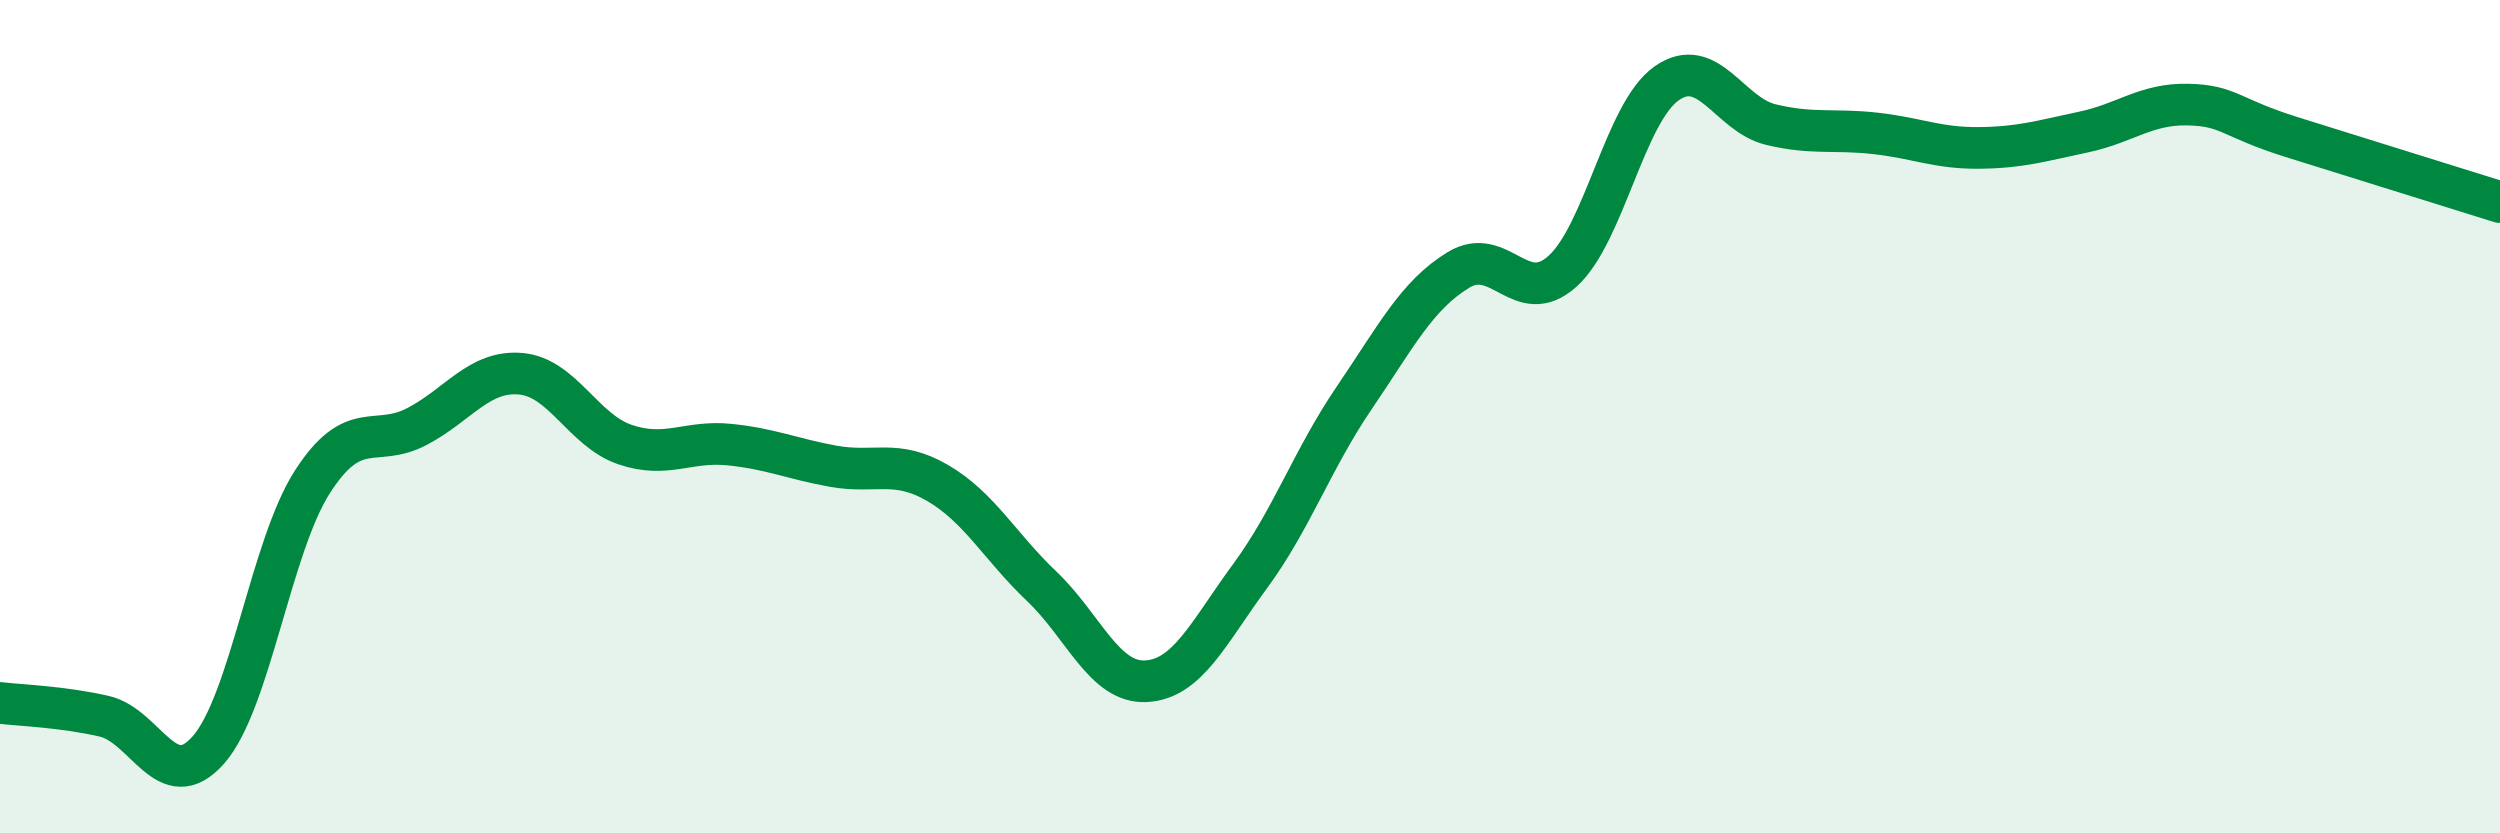
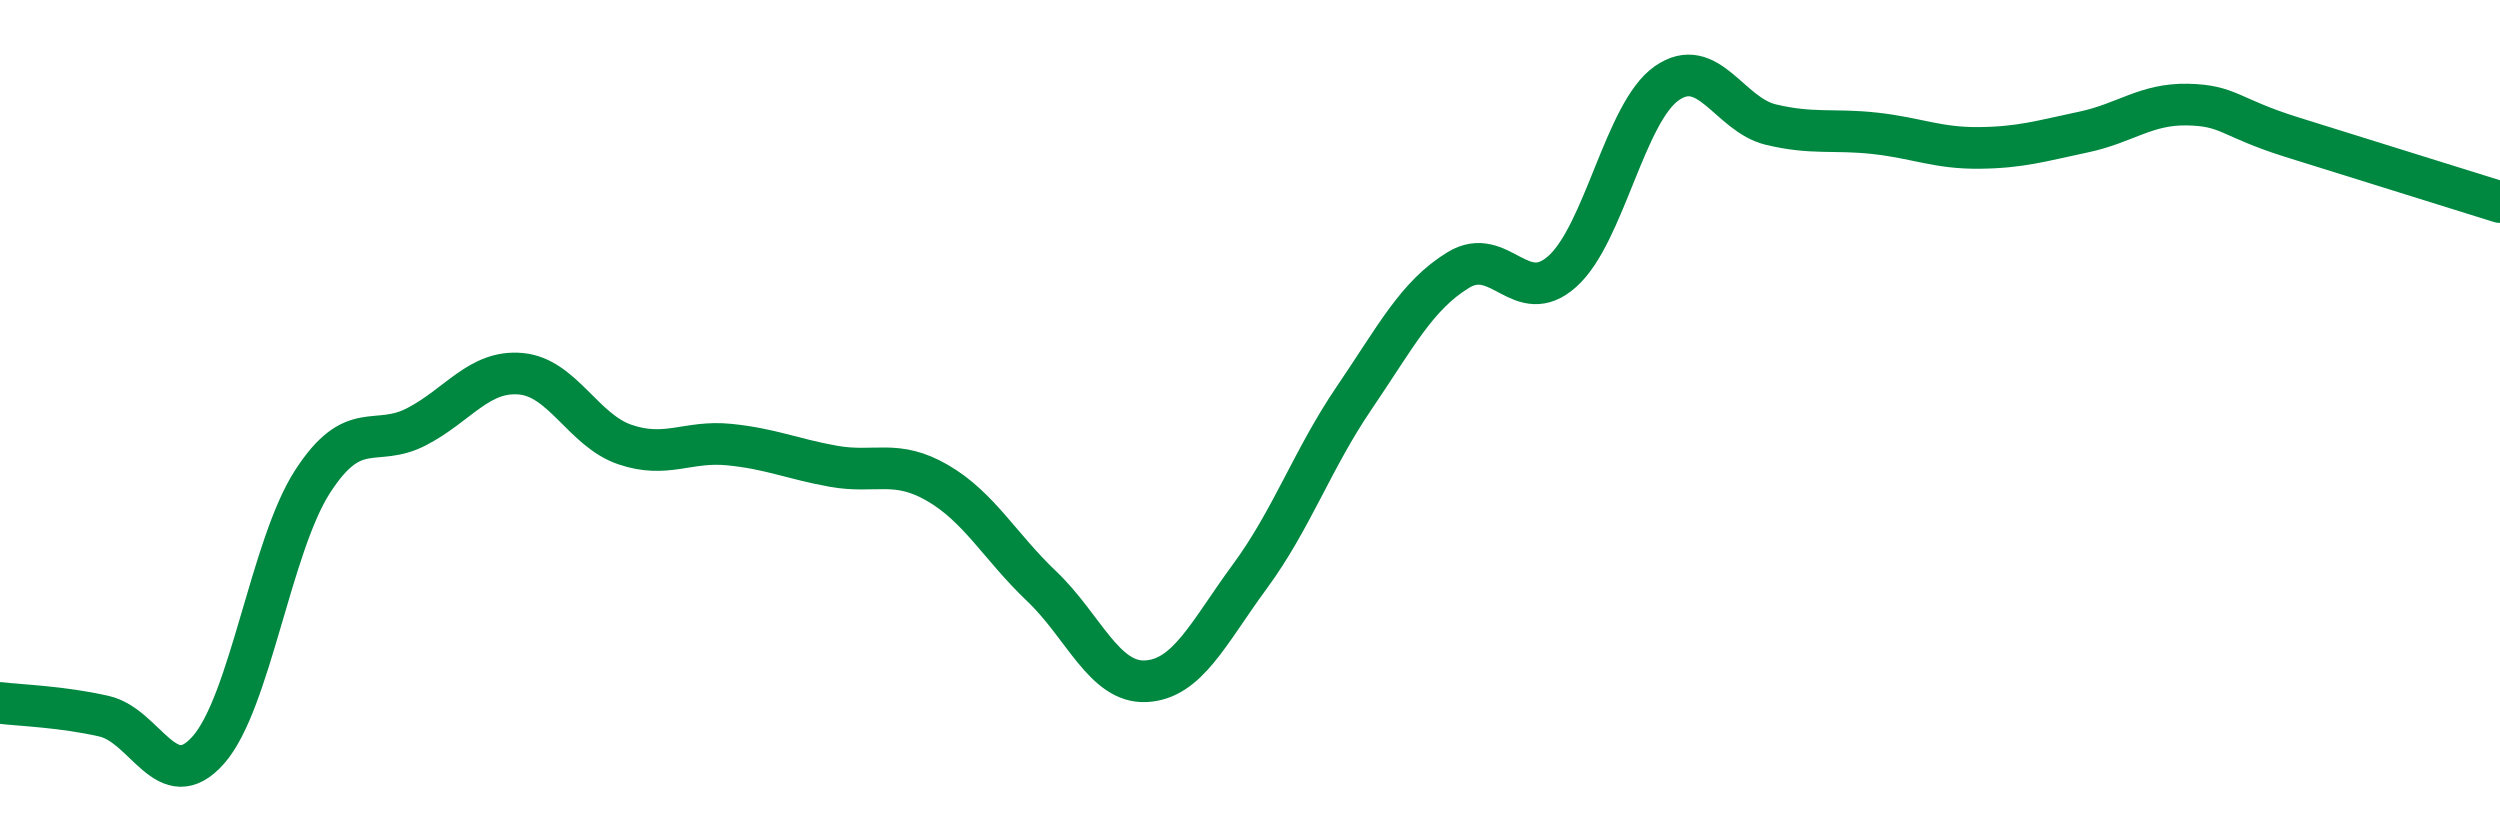
<svg xmlns="http://www.w3.org/2000/svg" width="60" height="20" viewBox="0 0 60 20">
-   <path d="M 0,16.87 C 0.5,16.93 1.5,16.96 2.5,17.19 C 3.5,17.42 4,19.13 5,18 C 6,16.87 6.5,13.11 7.5,11.56 C 8.5,10.01 9,10.76 10,10.24 C 11,9.72 11.5,8.88 12.5,8.97 C 13.5,9.06 14,10.33 15,10.67 C 16,11.01 16.5,10.57 17.5,10.67 C 18.5,10.77 19,11.01 20,11.19 C 21,11.37 21.5,11.01 22.5,11.59 C 23.5,12.17 24,13.12 25,14.07 C 26,15.02 26.5,16.4 27.5,16.35 C 28.5,16.3 29,15.19 30,13.83 C 31,12.47 31.5,11.02 32.5,9.55 C 33.5,8.08 34,7.09 35,6.48 C 36,5.87 36.5,7.41 37.5,6.51 C 38.5,5.61 39,2.7 40,2 C 41,1.3 41.5,2.75 42.5,2.99 C 43.5,3.23 44,3.09 45,3.2 C 46,3.31 46.5,3.56 47.5,3.55 C 48.5,3.54 49,3.38 50,3.17 C 51,2.96 51.5,2.49 52.5,2.51 C 53.5,2.53 53.5,2.82 55,3.29 C 56.5,3.76 59,4.54 60,4.85L60 20L0 20Z" fill="#008740" opacity="0.1" stroke-linecap="round" stroke-linejoin="round" />
  <path d="M 0,16.87 C 0.5,16.93 1.5,16.96 2.5,17.19 C 3.5,17.42 4,19.13 5,18 C 6,16.87 6.5,13.11 7.5,11.56 C 8.5,10.01 9,10.76 10,10.24 C 11,9.72 11.5,8.88 12.5,8.97 C 13.5,9.06 14,10.33 15,10.67 C 16,11.01 16.5,10.57 17.5,10.67 C 18.5,10.77 19,11.01 20,11.19 C 21,11.37 21.5,11.01 22.5,11.59 C 23.5,12.17 24,13.12 25,14.07 C 26,15.02 26.5,16.4 27.5,16.35 C 28.5,16.3 29,15.19 30,13.83 C 31,12.47 31.5,11.02 32.5,9.55 C 33.5,8.08 34,7.09 35,6.48 C 36,5.87 36.5,7.41 37.5,6.51 C 38.5,5.61 39,2.7 40,2 C 41,1.3 41.5,2.75 42.5,2.99 C 43.5,3.23 44,3.09 45,3.2 C 46,3.31 46.5,3.56 47.5,3.55 C 48.5,3.54 49,3.38 50,3.17 C 51,2.96 51.5,2.49 52.5,2.51 C 53.5,2.53 53.5,2.82 55,3.29 C 56.5,3.76 59,4.54 60,4.85" stroke="#008740" stroke-width="1" fill="none" stroke-linecap="round" stroke-linejoin="round" />
</svg>